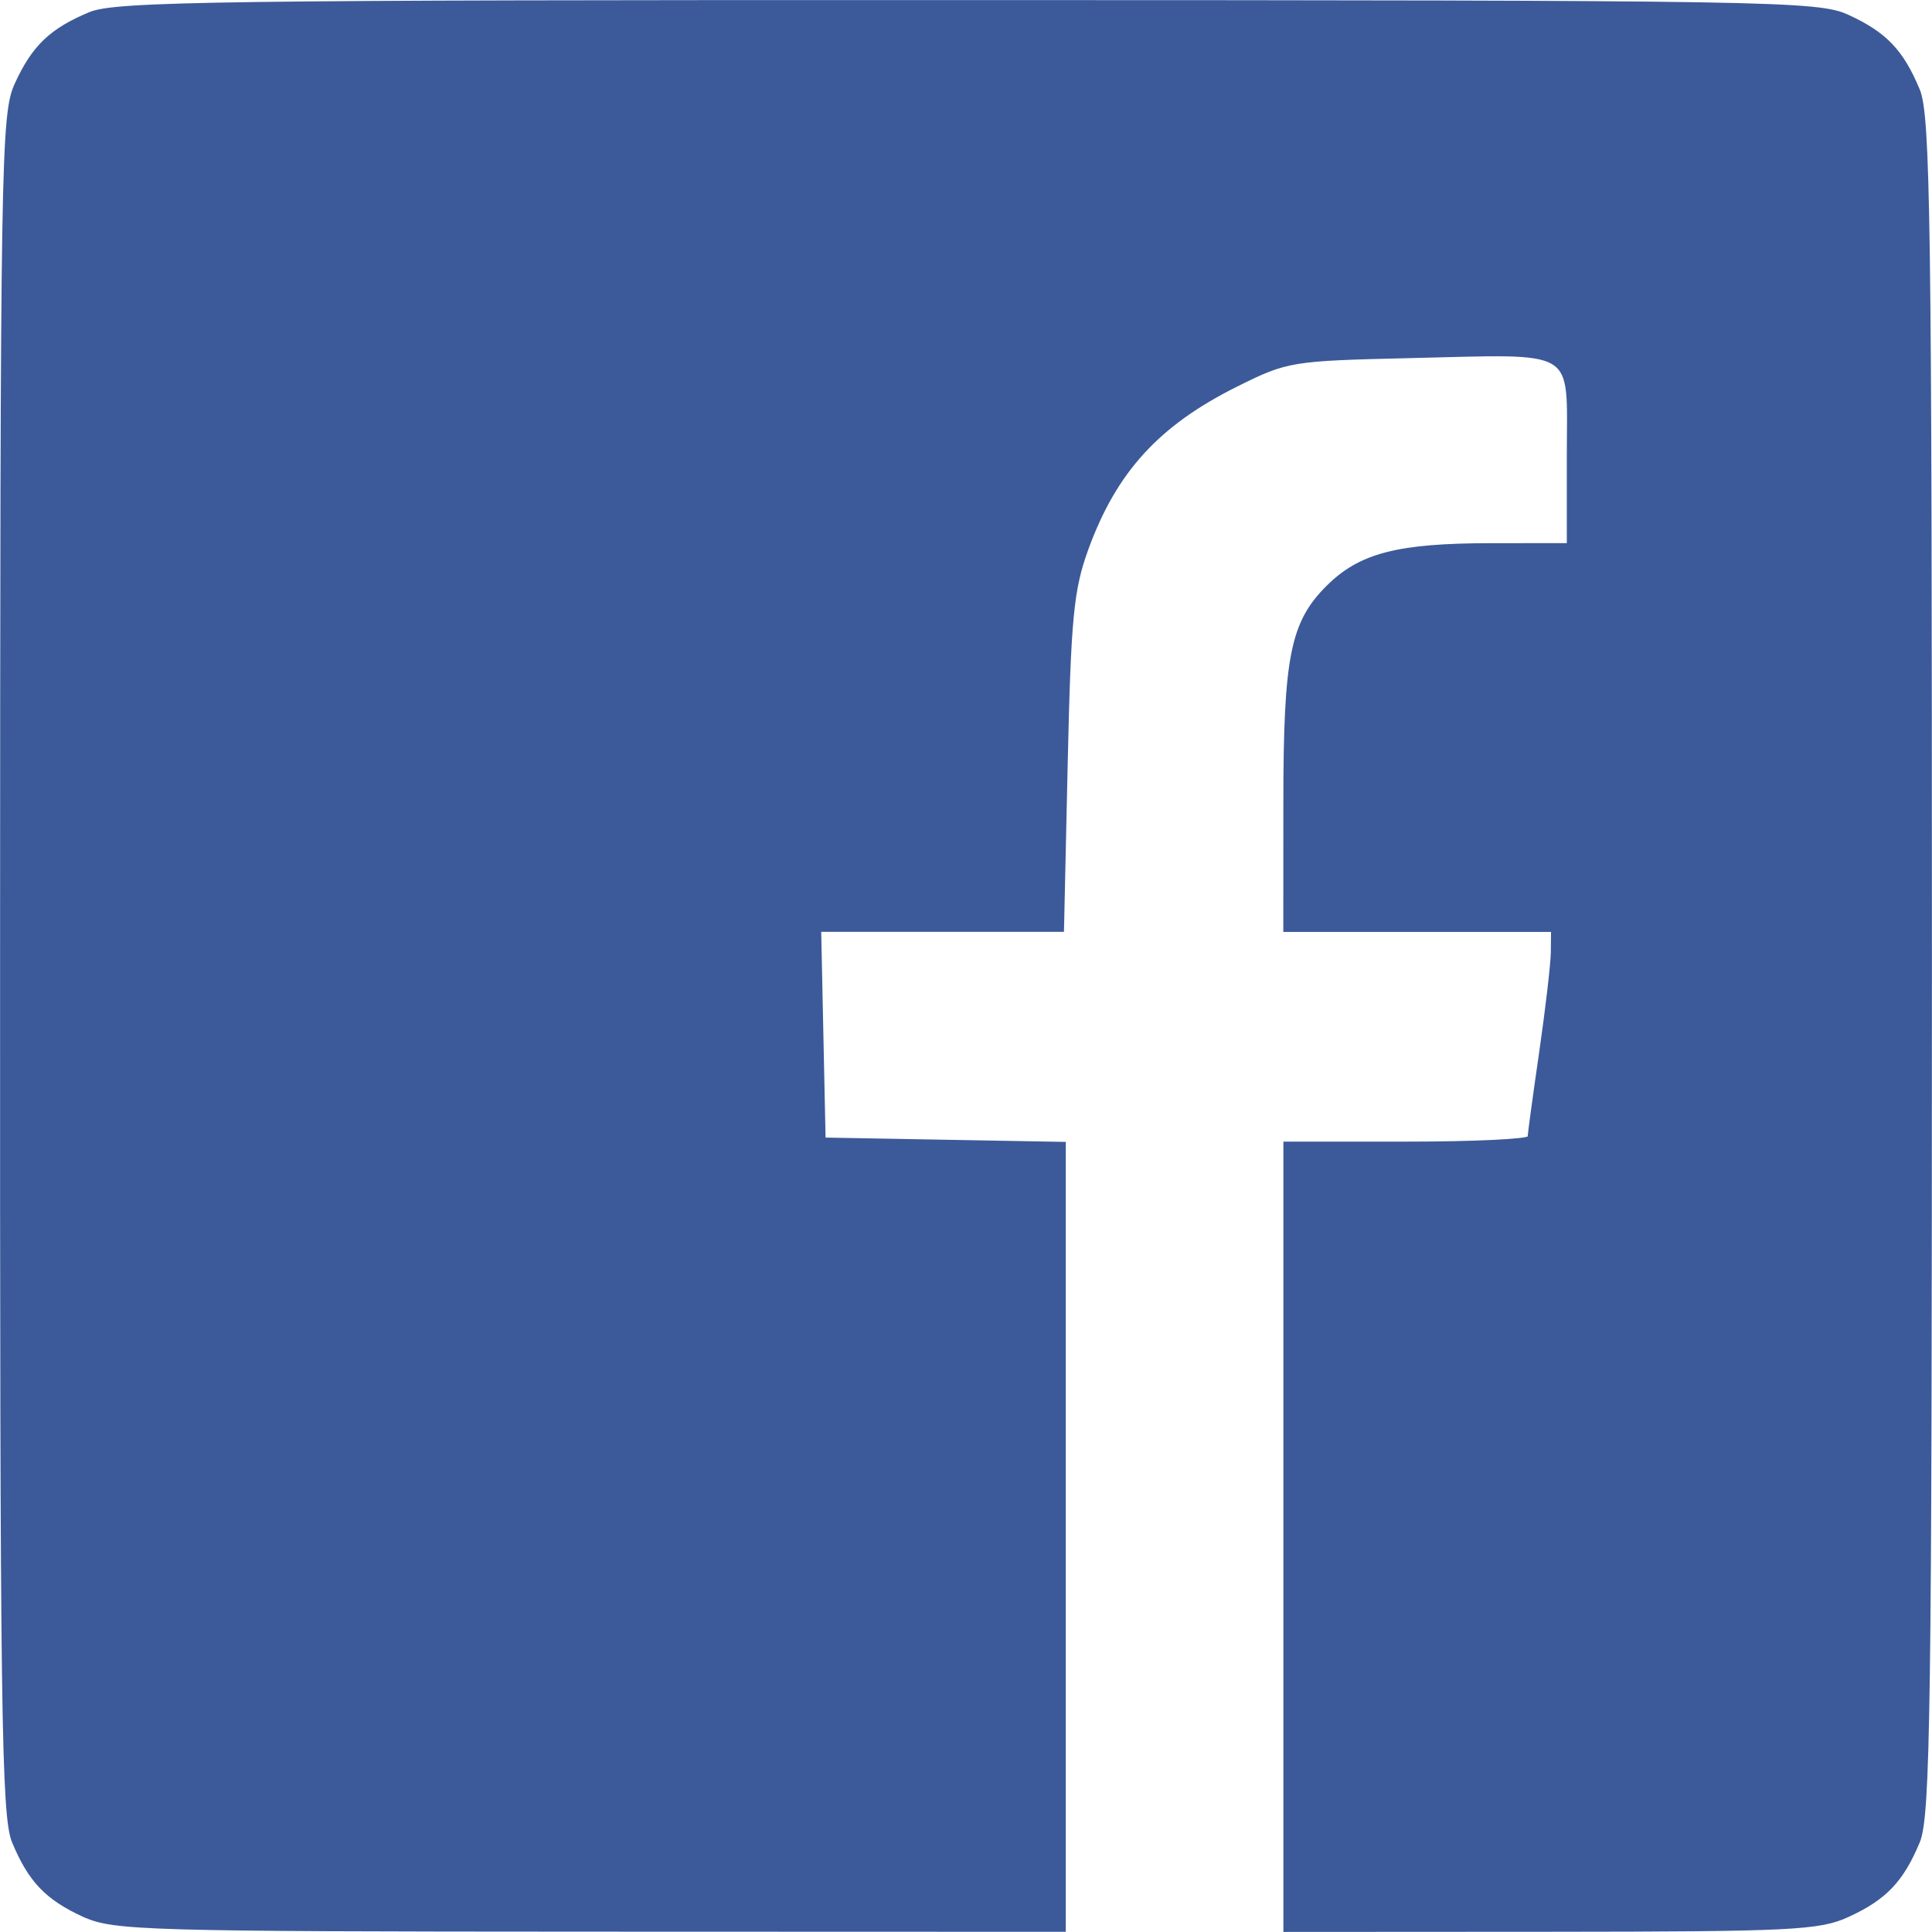
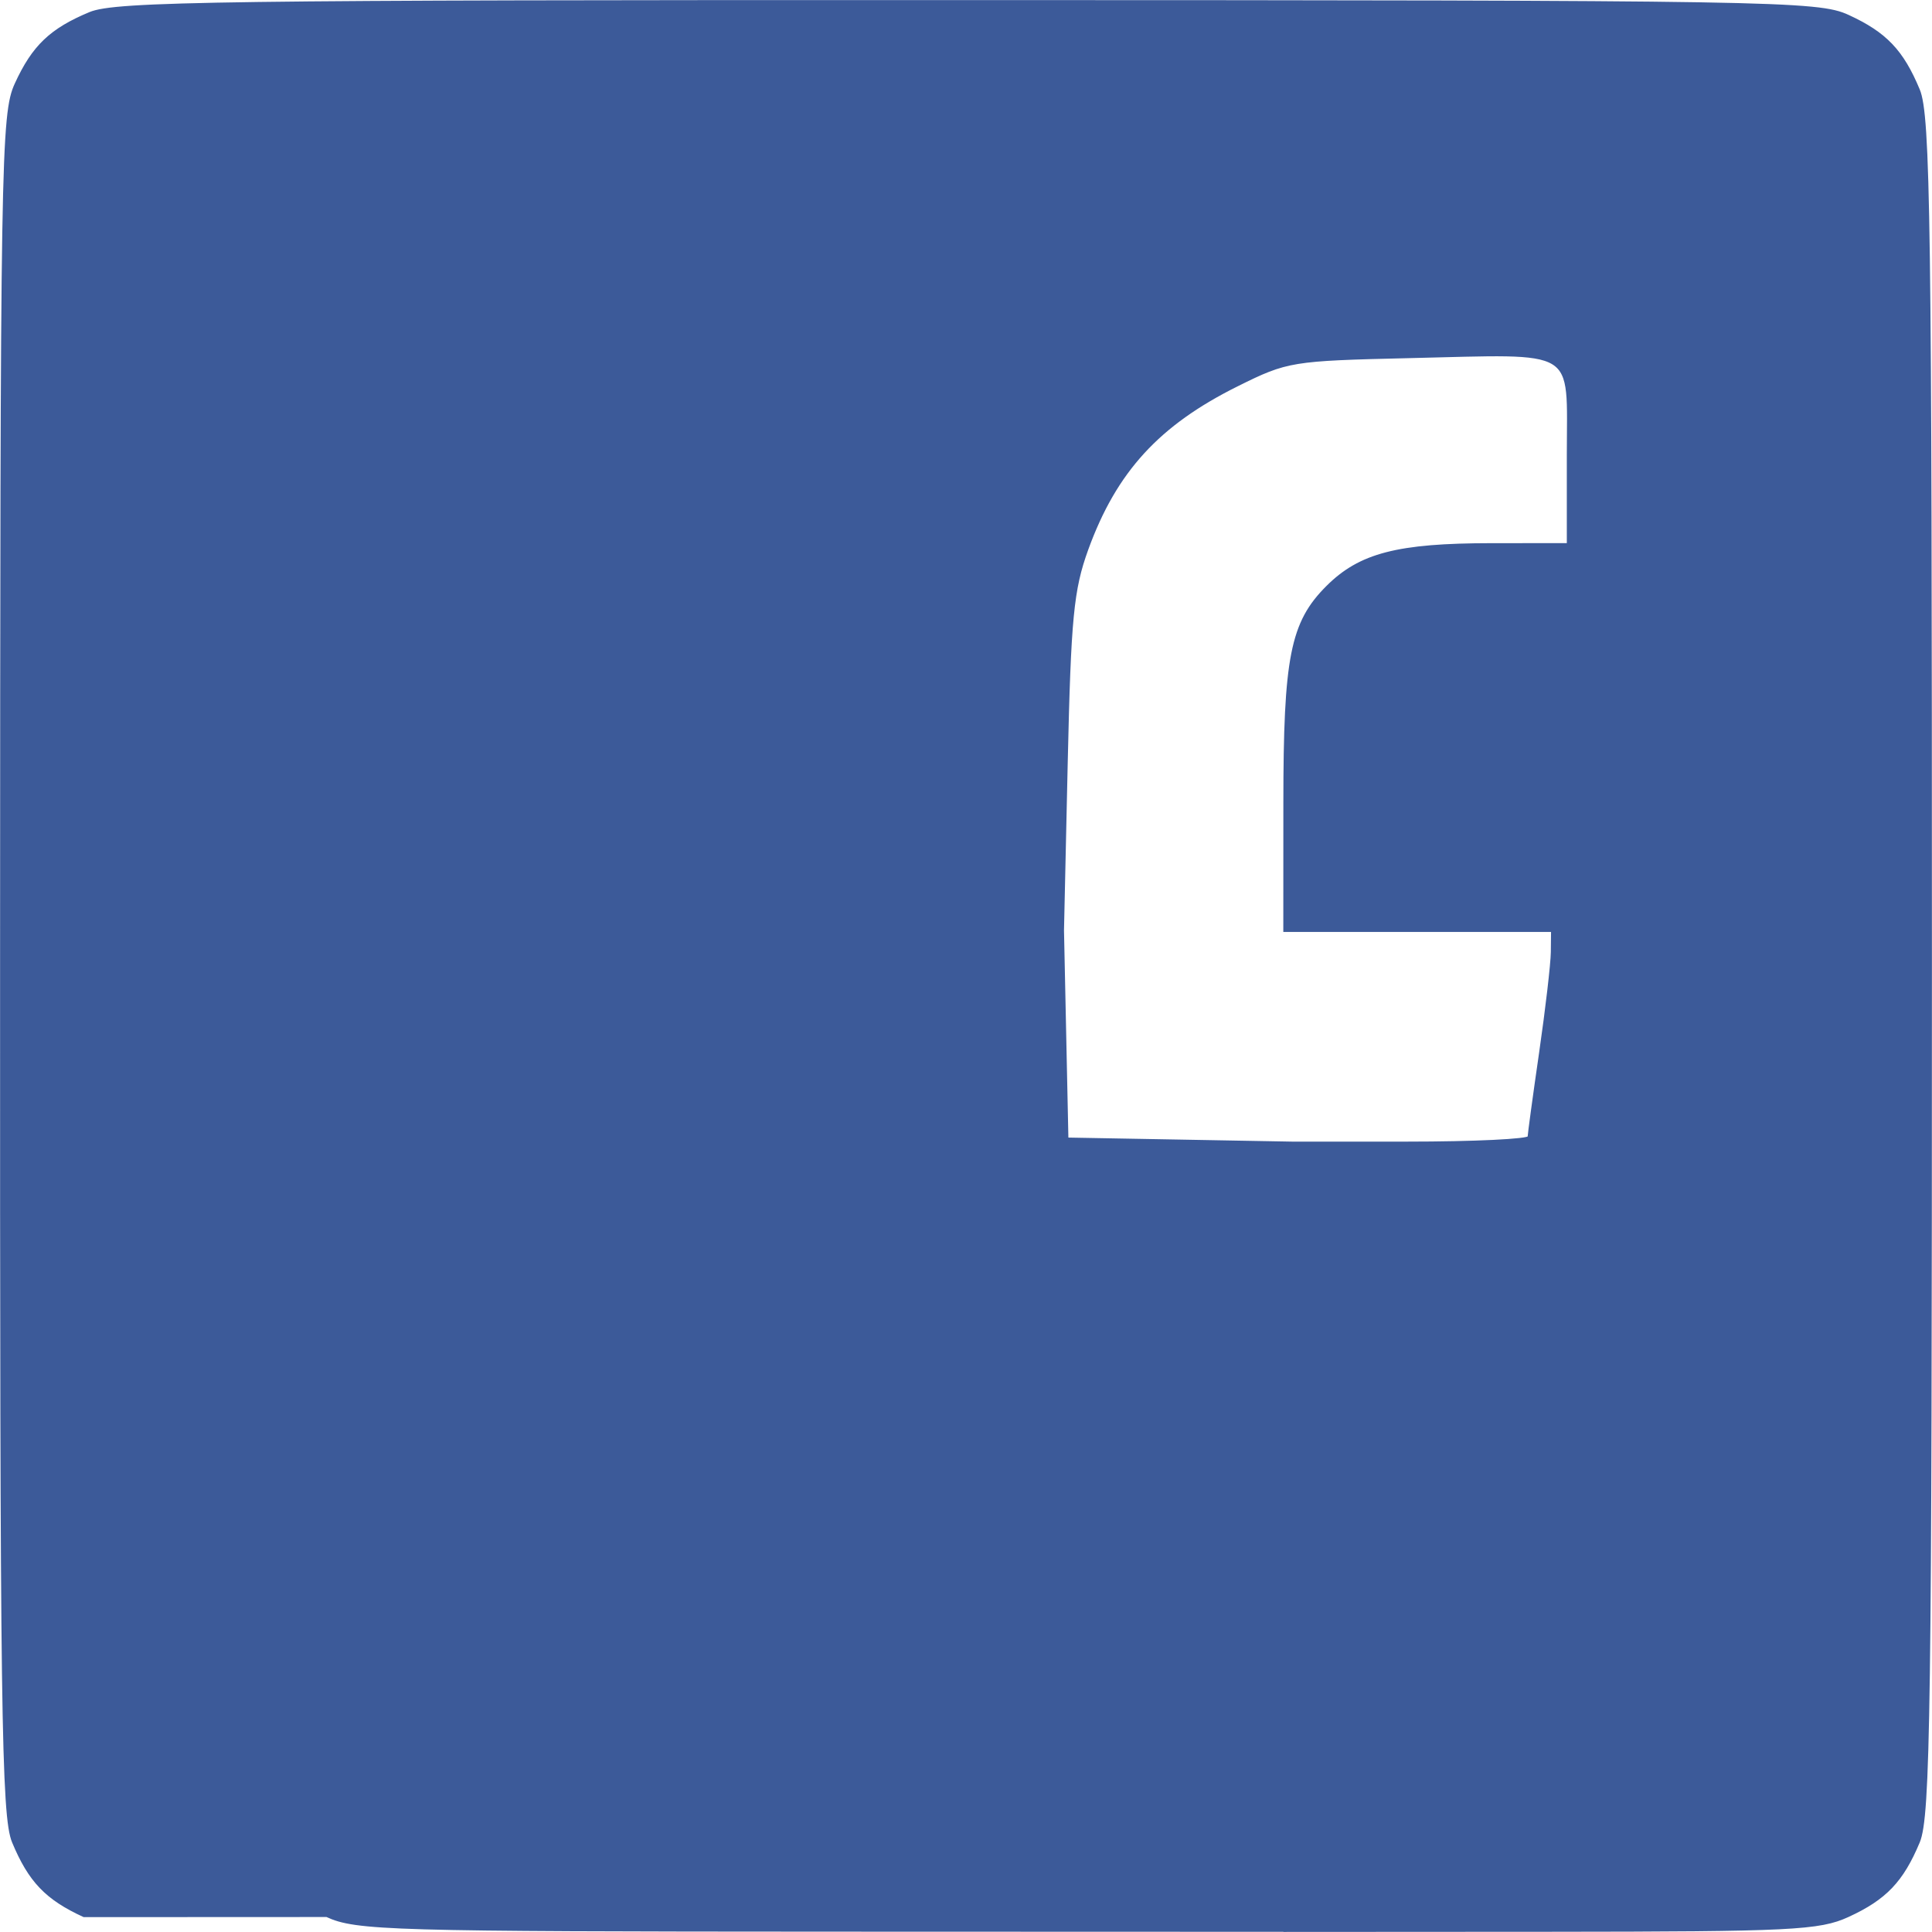
<svg xmlns="http://www.w3.org/2000/svg" version="1.1" viewBox="0 0 24.952 24.952">
-   <path d="m1.085 24.741c-0.484-0.222-0.701-0.449-0.911-0.953-0.138-0.329-0.156-1.698-0.154-11.335 0.002-10.418 0.011-10.981 0.189-11.368 0.222-0.484 0.449-0.701 0.953-0.911 0.329-0.138 1.698-0.156 11.335-0.154 10.418 0.002 10.981 0.011 11.368 0.189 0.484 0.222 0.701 0.449 0.911 0.953 0.137 0.329 0.156 1.699 0.156 11.313 0 9.614-0.019 10.984-0.156 11.313-0.211 0.504-0.428 0.731-0.911 0.953-0.369 0.169-0.727 0.187-3.839 0.189l-3.432 0.002v-10.169h1.576c0.867 0 1.577-0.034 1.578-0.076 0.001-0.042 0.068-0.534 0.149-1.093 0.081-0.559 0.149-1.143 0.151-1.297l0.003-0.28h-3.458l6.1e-4 -1.653c6.1e-4 -1.875 0.089-2.321 0.549-2.781 0.422-0.422 0.907-0.548 2.12-0.549l0.992-5.36e-4v-1.168c0-1.409 0.161-1.31-2.061-1.259-1.51 0.035-1.572 0.045-2.212 0.363-1.023 0.507-1.578 1.113-1.945 2.124-0.189 0.522-0.224 0.883-0.266 2.761l-0.048 2.161h-3.136l0.057 2.695 3.102 0.056v10.164l-6.127-0.002c-5.728-0.002-6.154-0.014-6.534-0.189z" fill="#3c5a99" stroke="#3c5a99" stroke-width=".038" />
+   <path d="m1.085 24.741c-0.484-0.222-0.701-0.449-0.911-0.953-0.138-0.329-0.156-1.698-0.154-11.335 0.002-10.418 0.011-10.981 0.189-11.368 0.222-0.484 0.449-0.701 0.953-0.911 0.329-0.138 1.698-0.156 11.335-0.154 10.418 0.002 10.981 0.011 11.368 0.189 0.484 0.222 0.701 0.449 0.911 0.953 0.137 0.329 0.156 1.699 0.156 11.313 0 9.614-0.019 10.984-0.156 11.313-0.211 0.504-0.428 0.731-0.911 0.953-0.369 0.169-0.727 0.187-3.839 0.189l-3.432 0.002v-10.169h1.576c0.867 0 1.577-0.034 1.578-0.076 0.001-0.042 0.068-0.534 0.149-1.093 0.081-0.559 0.149-1.143 0.151-1.297l0.003-0.28h-3.458l6.1e-4 -1.653c6.1e-4 -1.875 0.089-2.321 0.549-2.781 0.422-0.422 0.907-0.548 2.12-0.549l0.992-5.36e-4v-1.168c0-1.409 0.161-1.31-2.061-1.259-1.51 0.035-1.572 0.045-2.212 0.363-1.023 0.507-1.578 1.113-1.945 2.124-0.189 0.522-0.224 0.883-0.266 2.761l-0.048 2.161l0.057 2.695 3.102 0.056v10.164l-6.127-0.002c-5.728-0.002-6.154-0.014-6.534-0.189z" fill="#3c5a99" stroke="#3c5a99" stroke-width=".038" />
</svg>